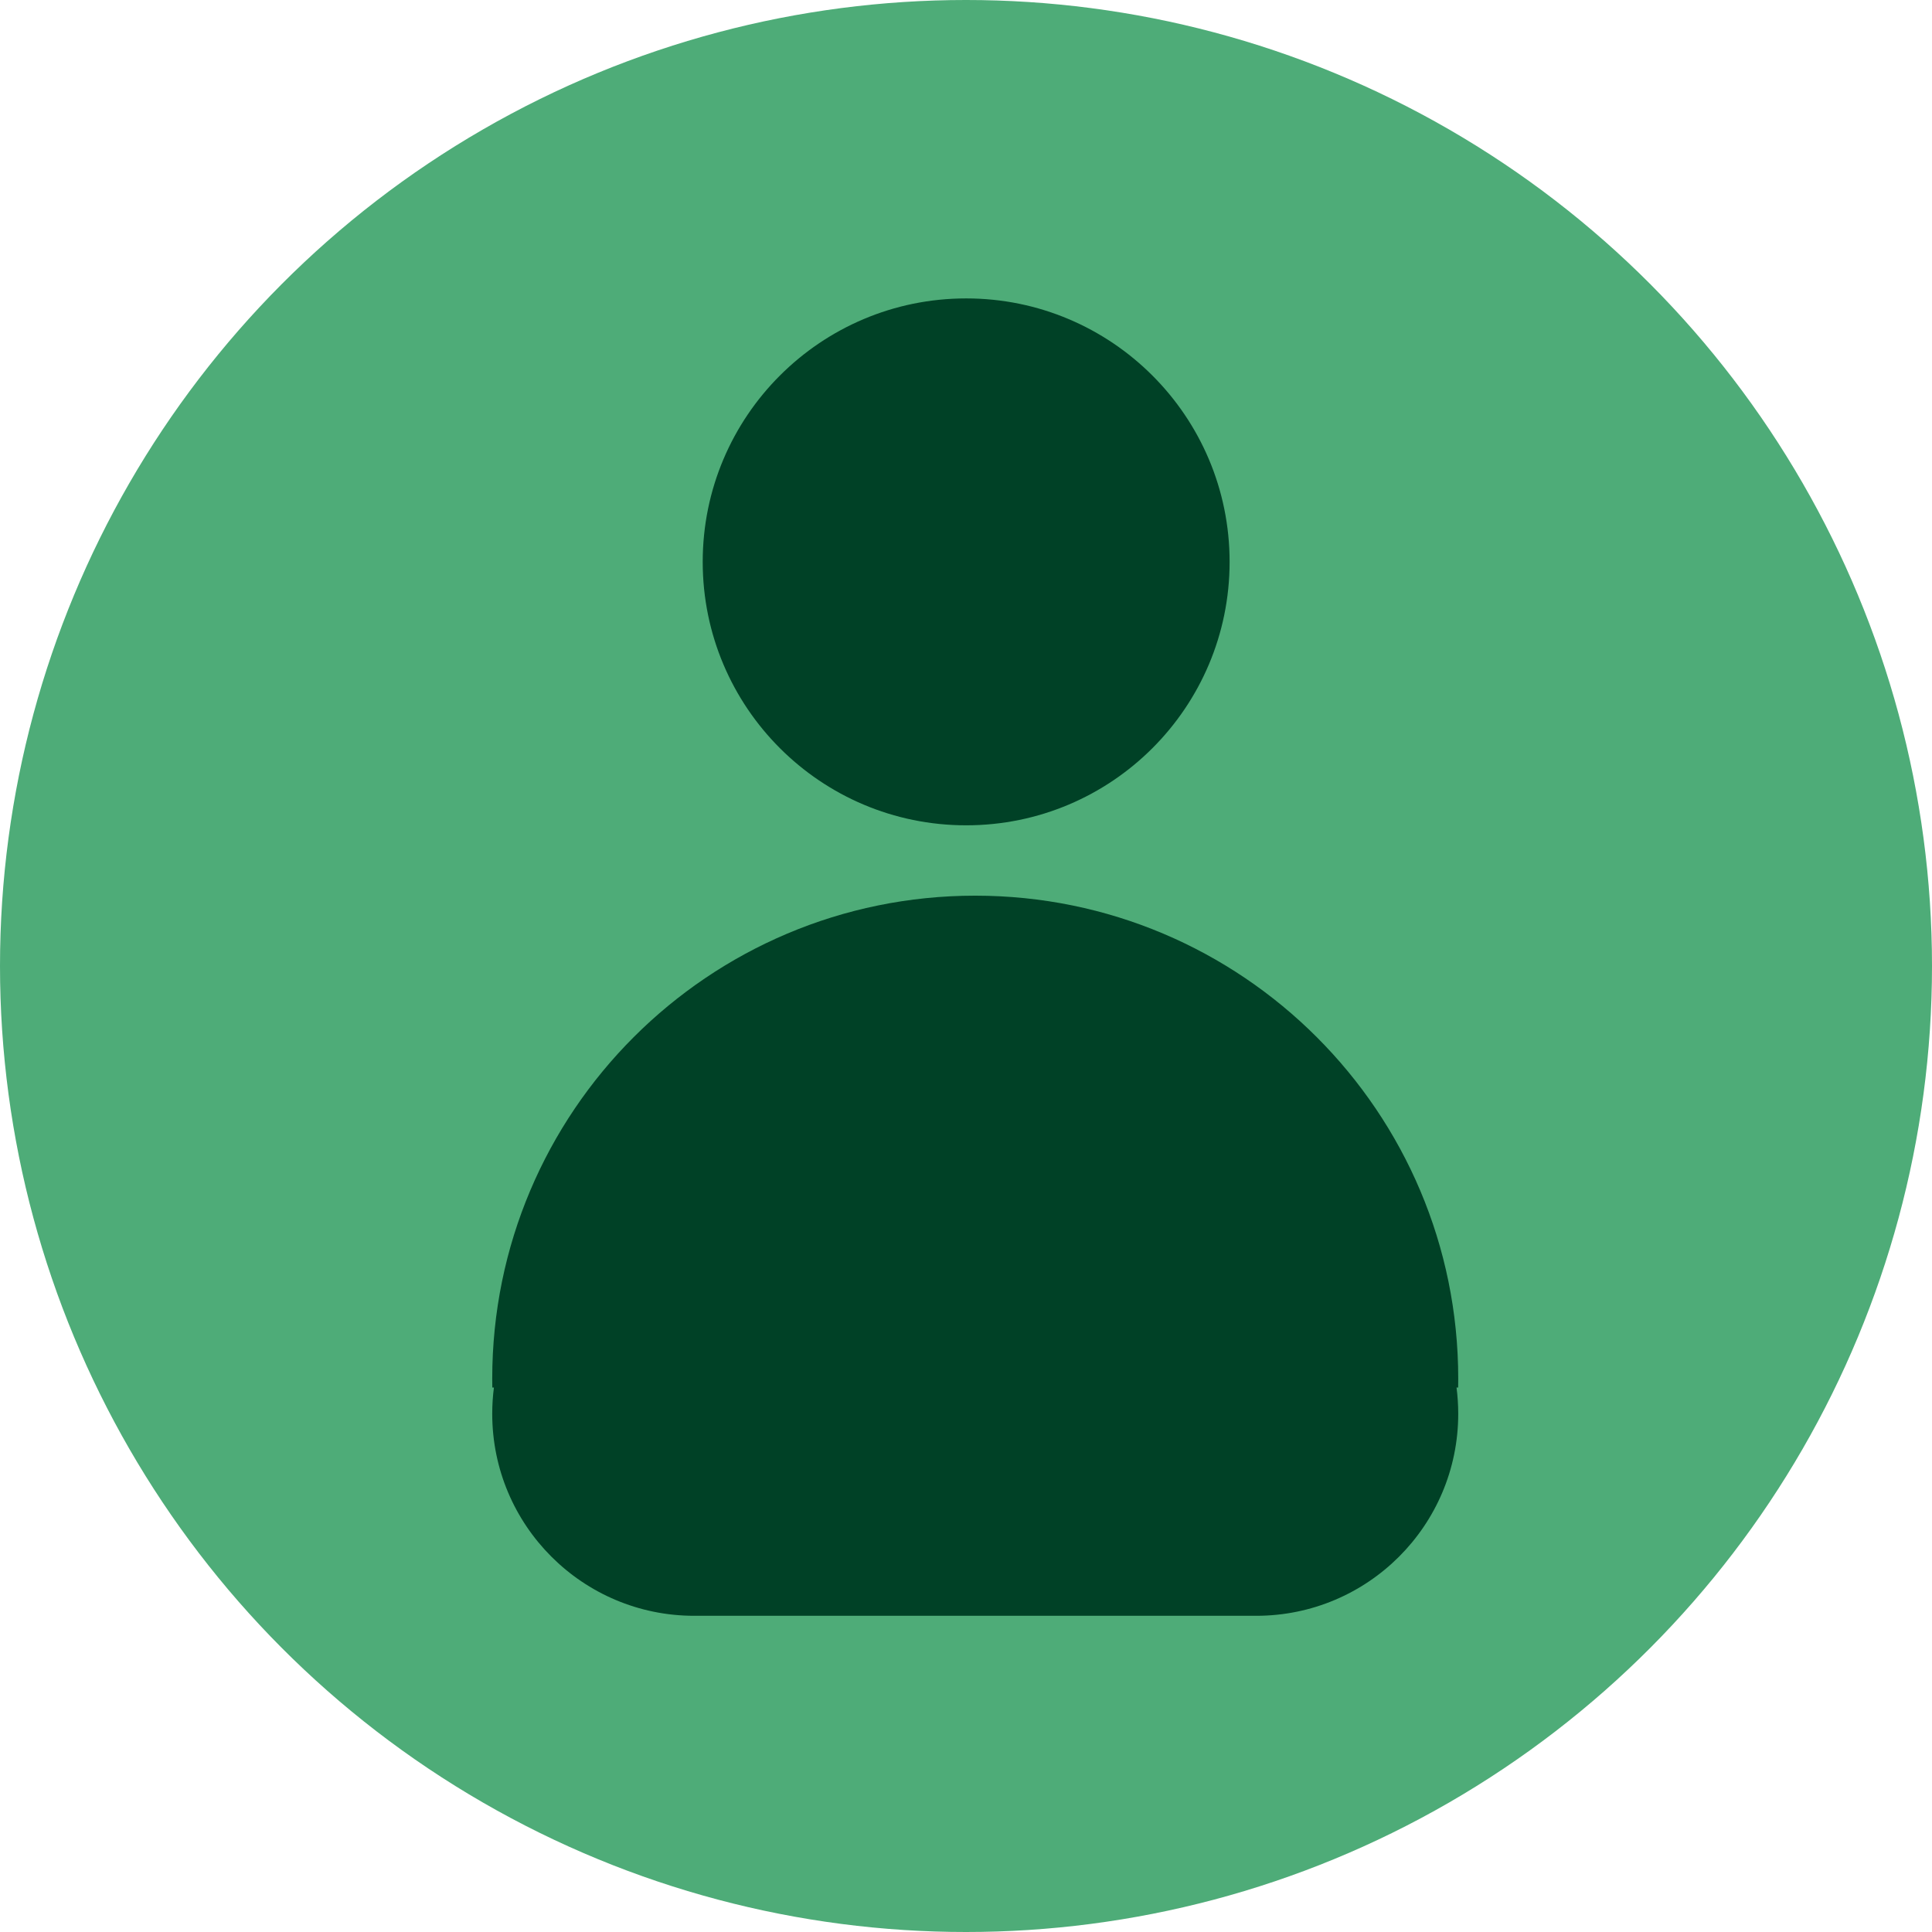
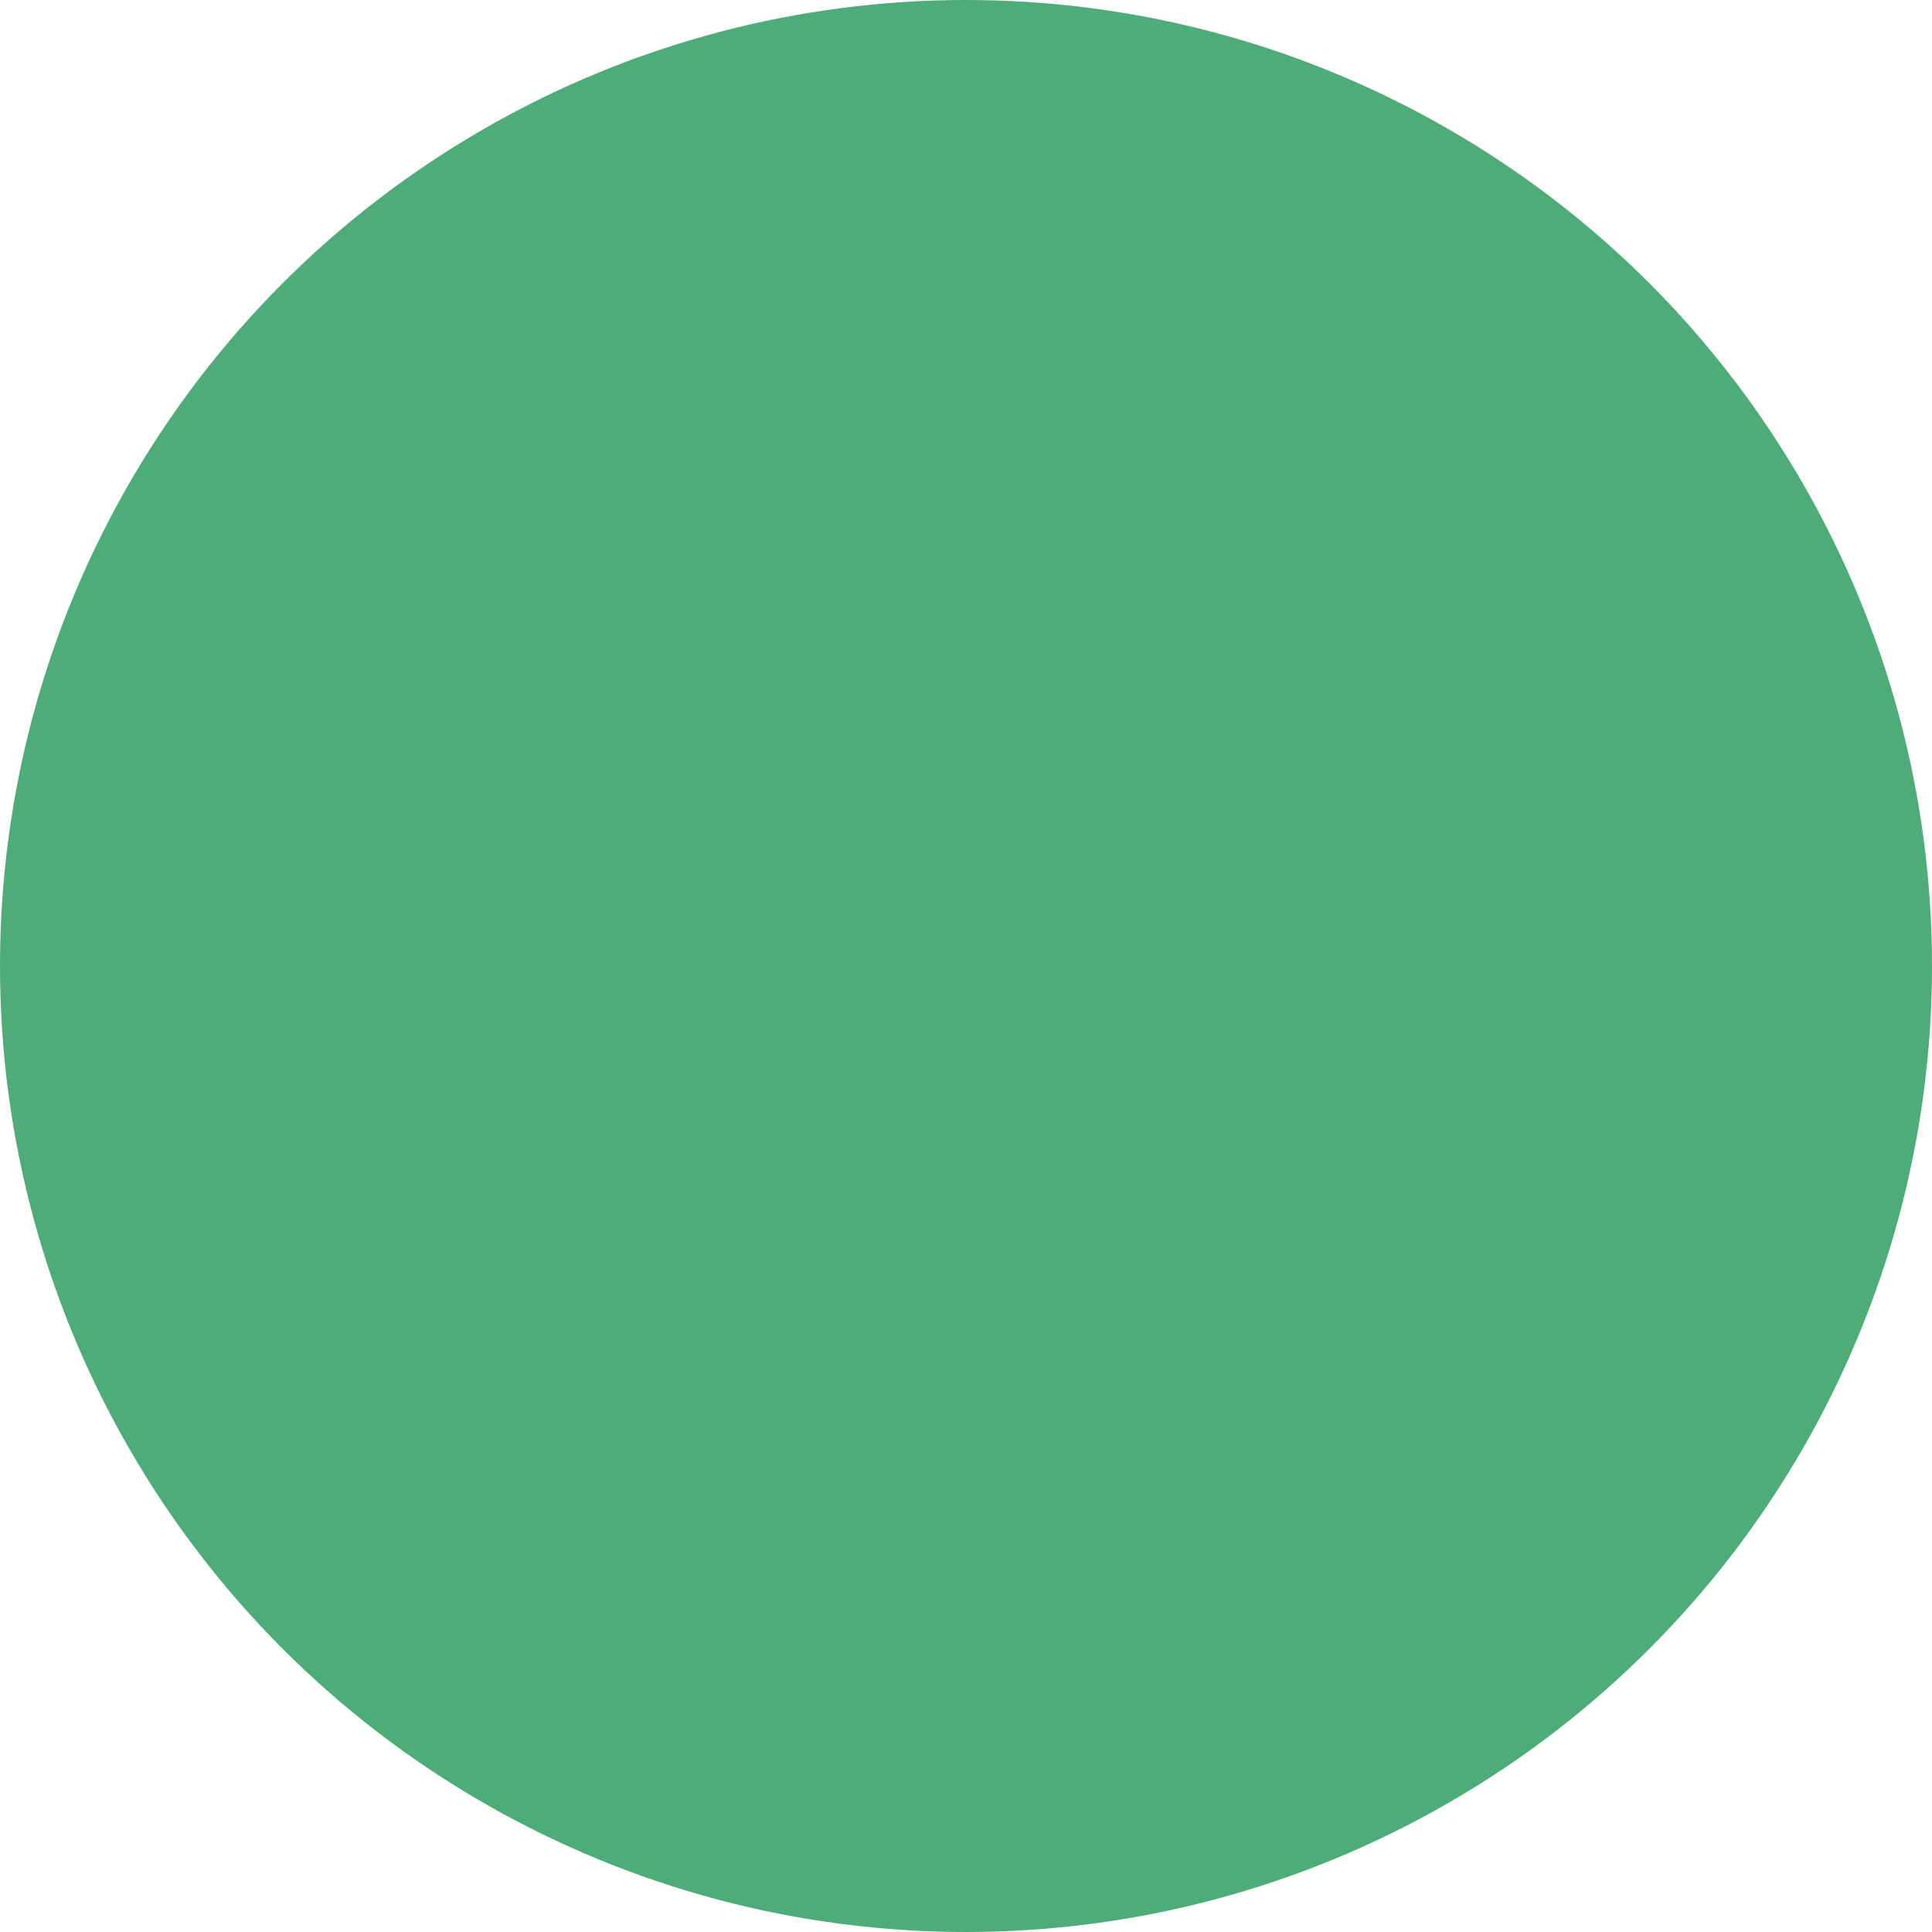
<svg xmlns="http://www.w3.org/2000/svg" width="72" height="72" viewBox="0 0 72 72" fill="none">
  <circle cx="36" cy="36" r="36" fill="#4EAC78" />
-   <path fill-rule="evenodd" clip-rule="evenodd" d="M54.344 51.379C54.344 51.489 54.343 51.599 54.341 51.709H54.281C54.322 52.03 54.344 52.357 54.344 52.689C54.344 56.846 50.974 60.216 46.816 60.216H25.871C21.714 60.216 18.344 56.846 18.344 52.689C18.344 52.357 18.365 52.03 18.407 51.709H18.347C18.345 51.599 18.344 51.489 18.344 51.379C18.344 41.438 26.403 33.379 36.344 33.379C46.285 33.379 54.344 41.438 54.344 51.379Z" fill="#004126" />
-   <circle cx="36.006" cy="20.939" r="9.818" fill="#004126" />
</svg>